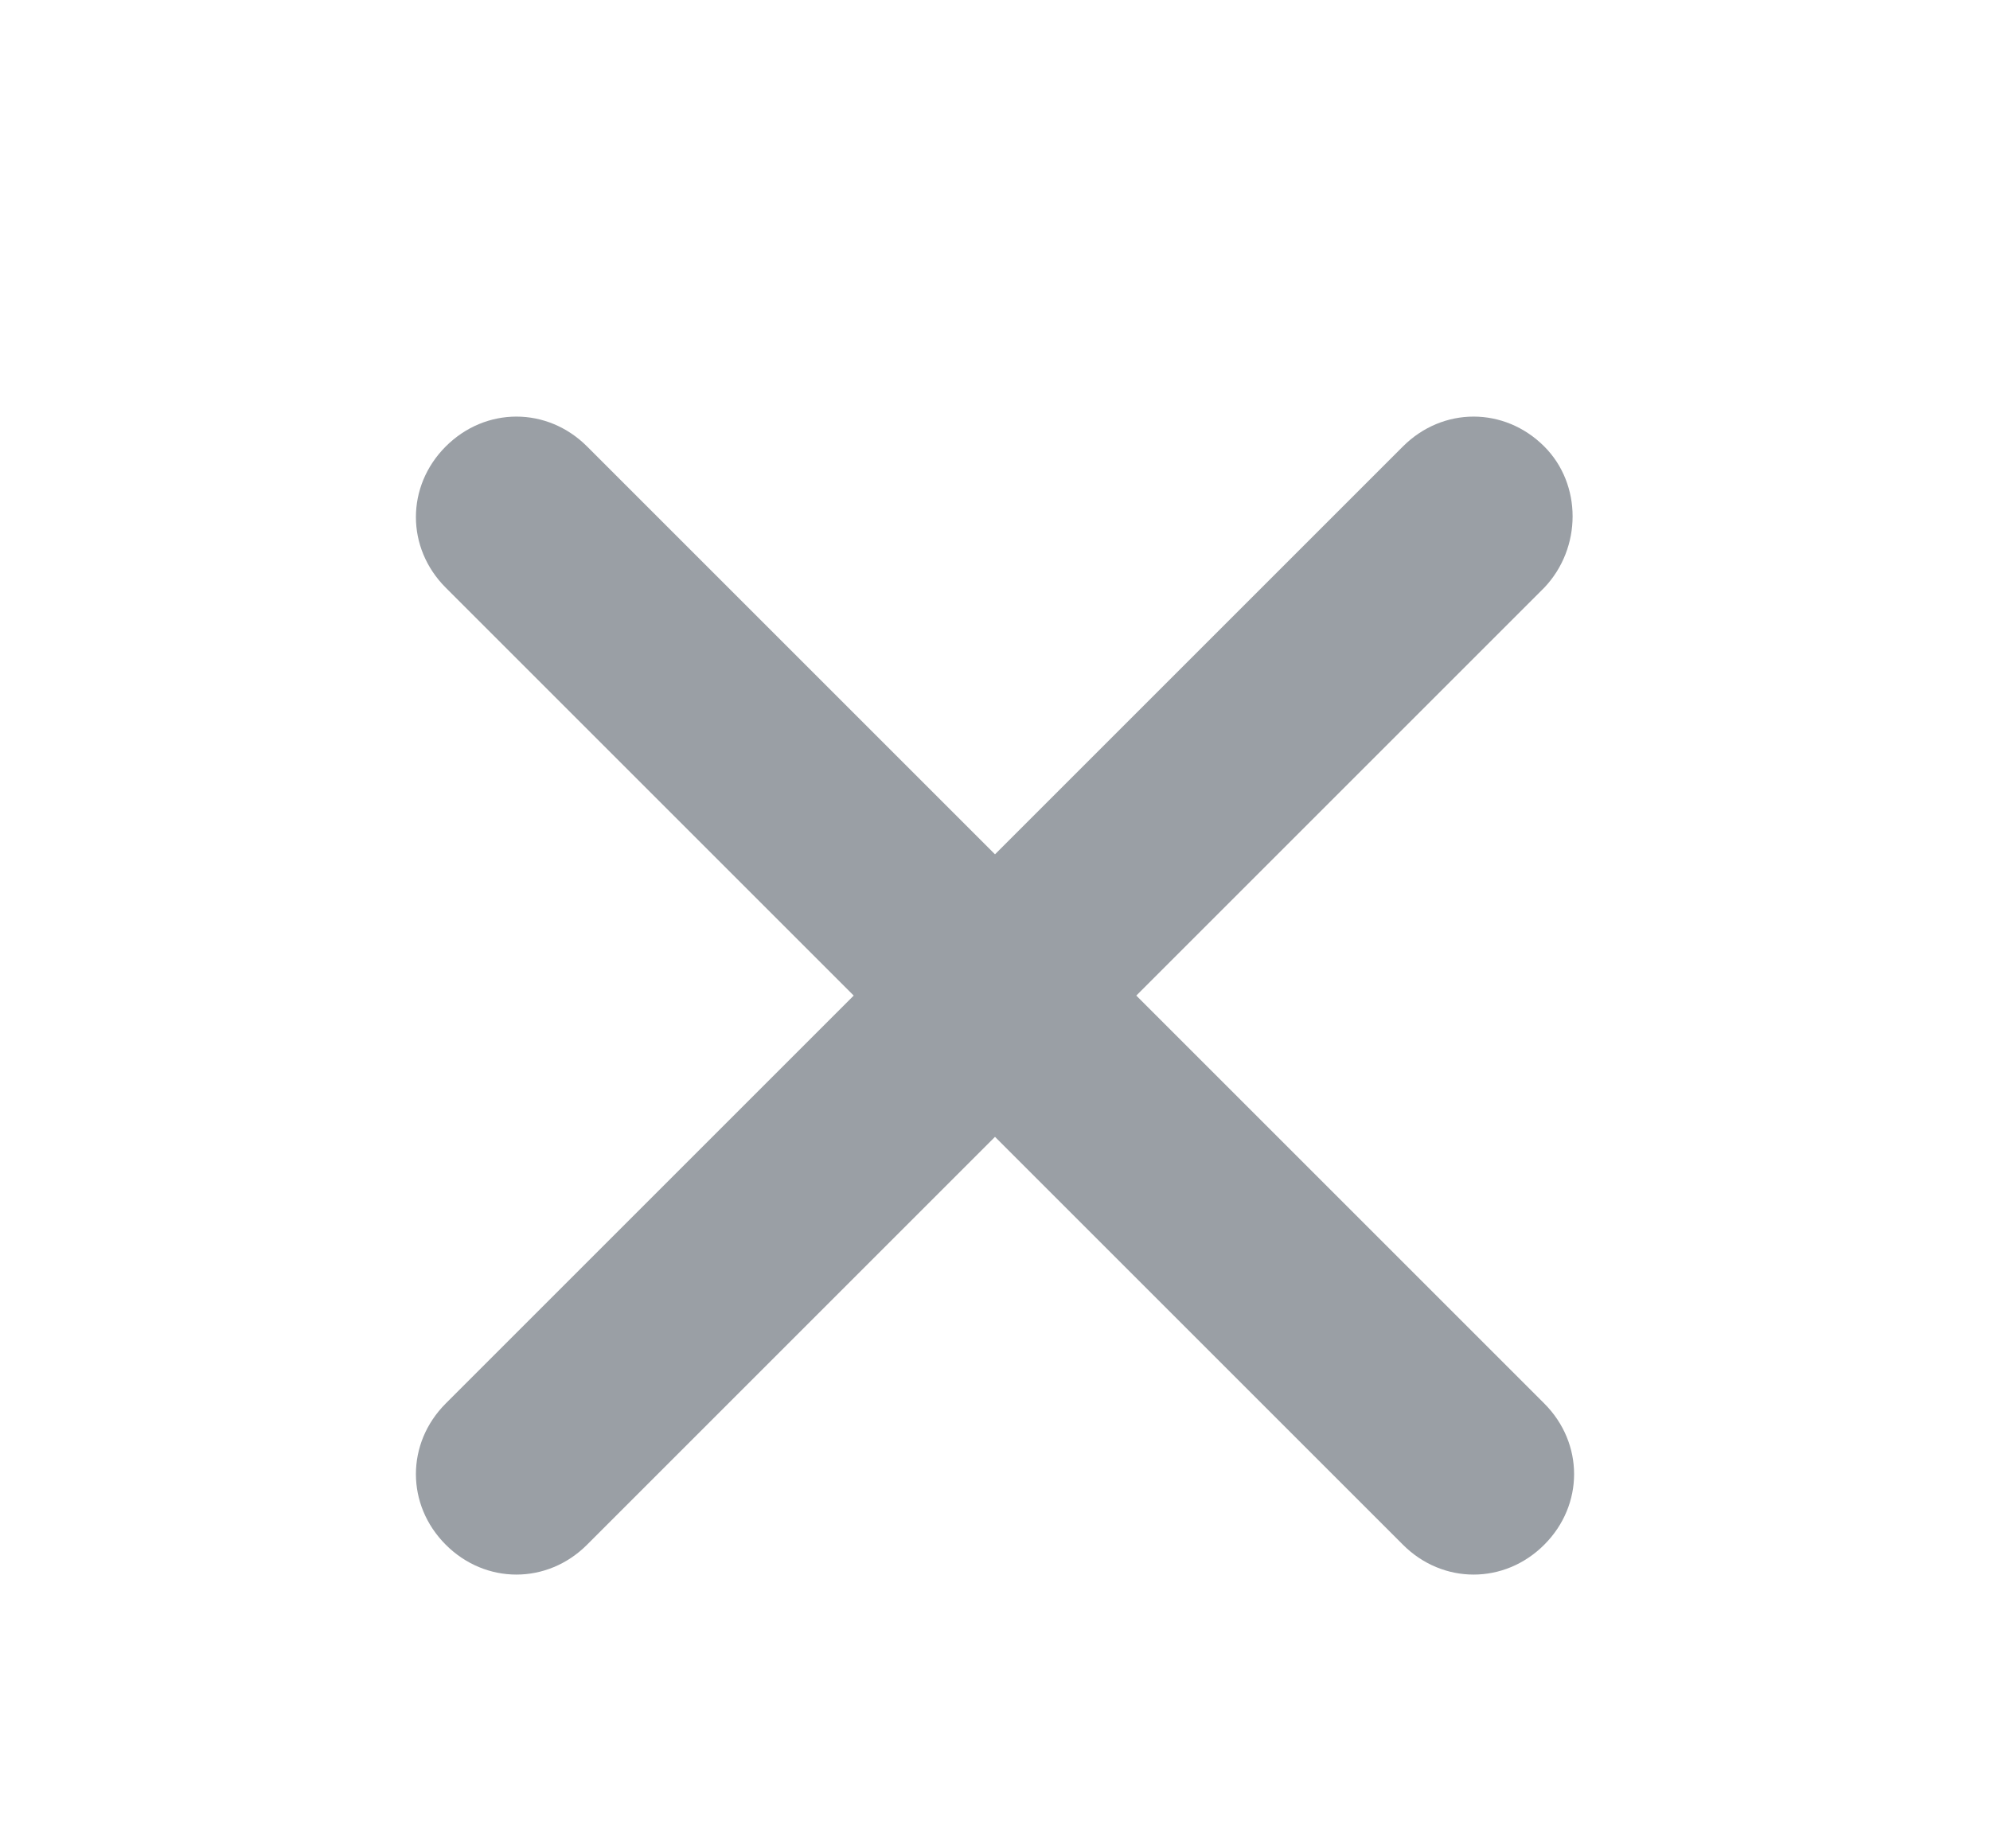
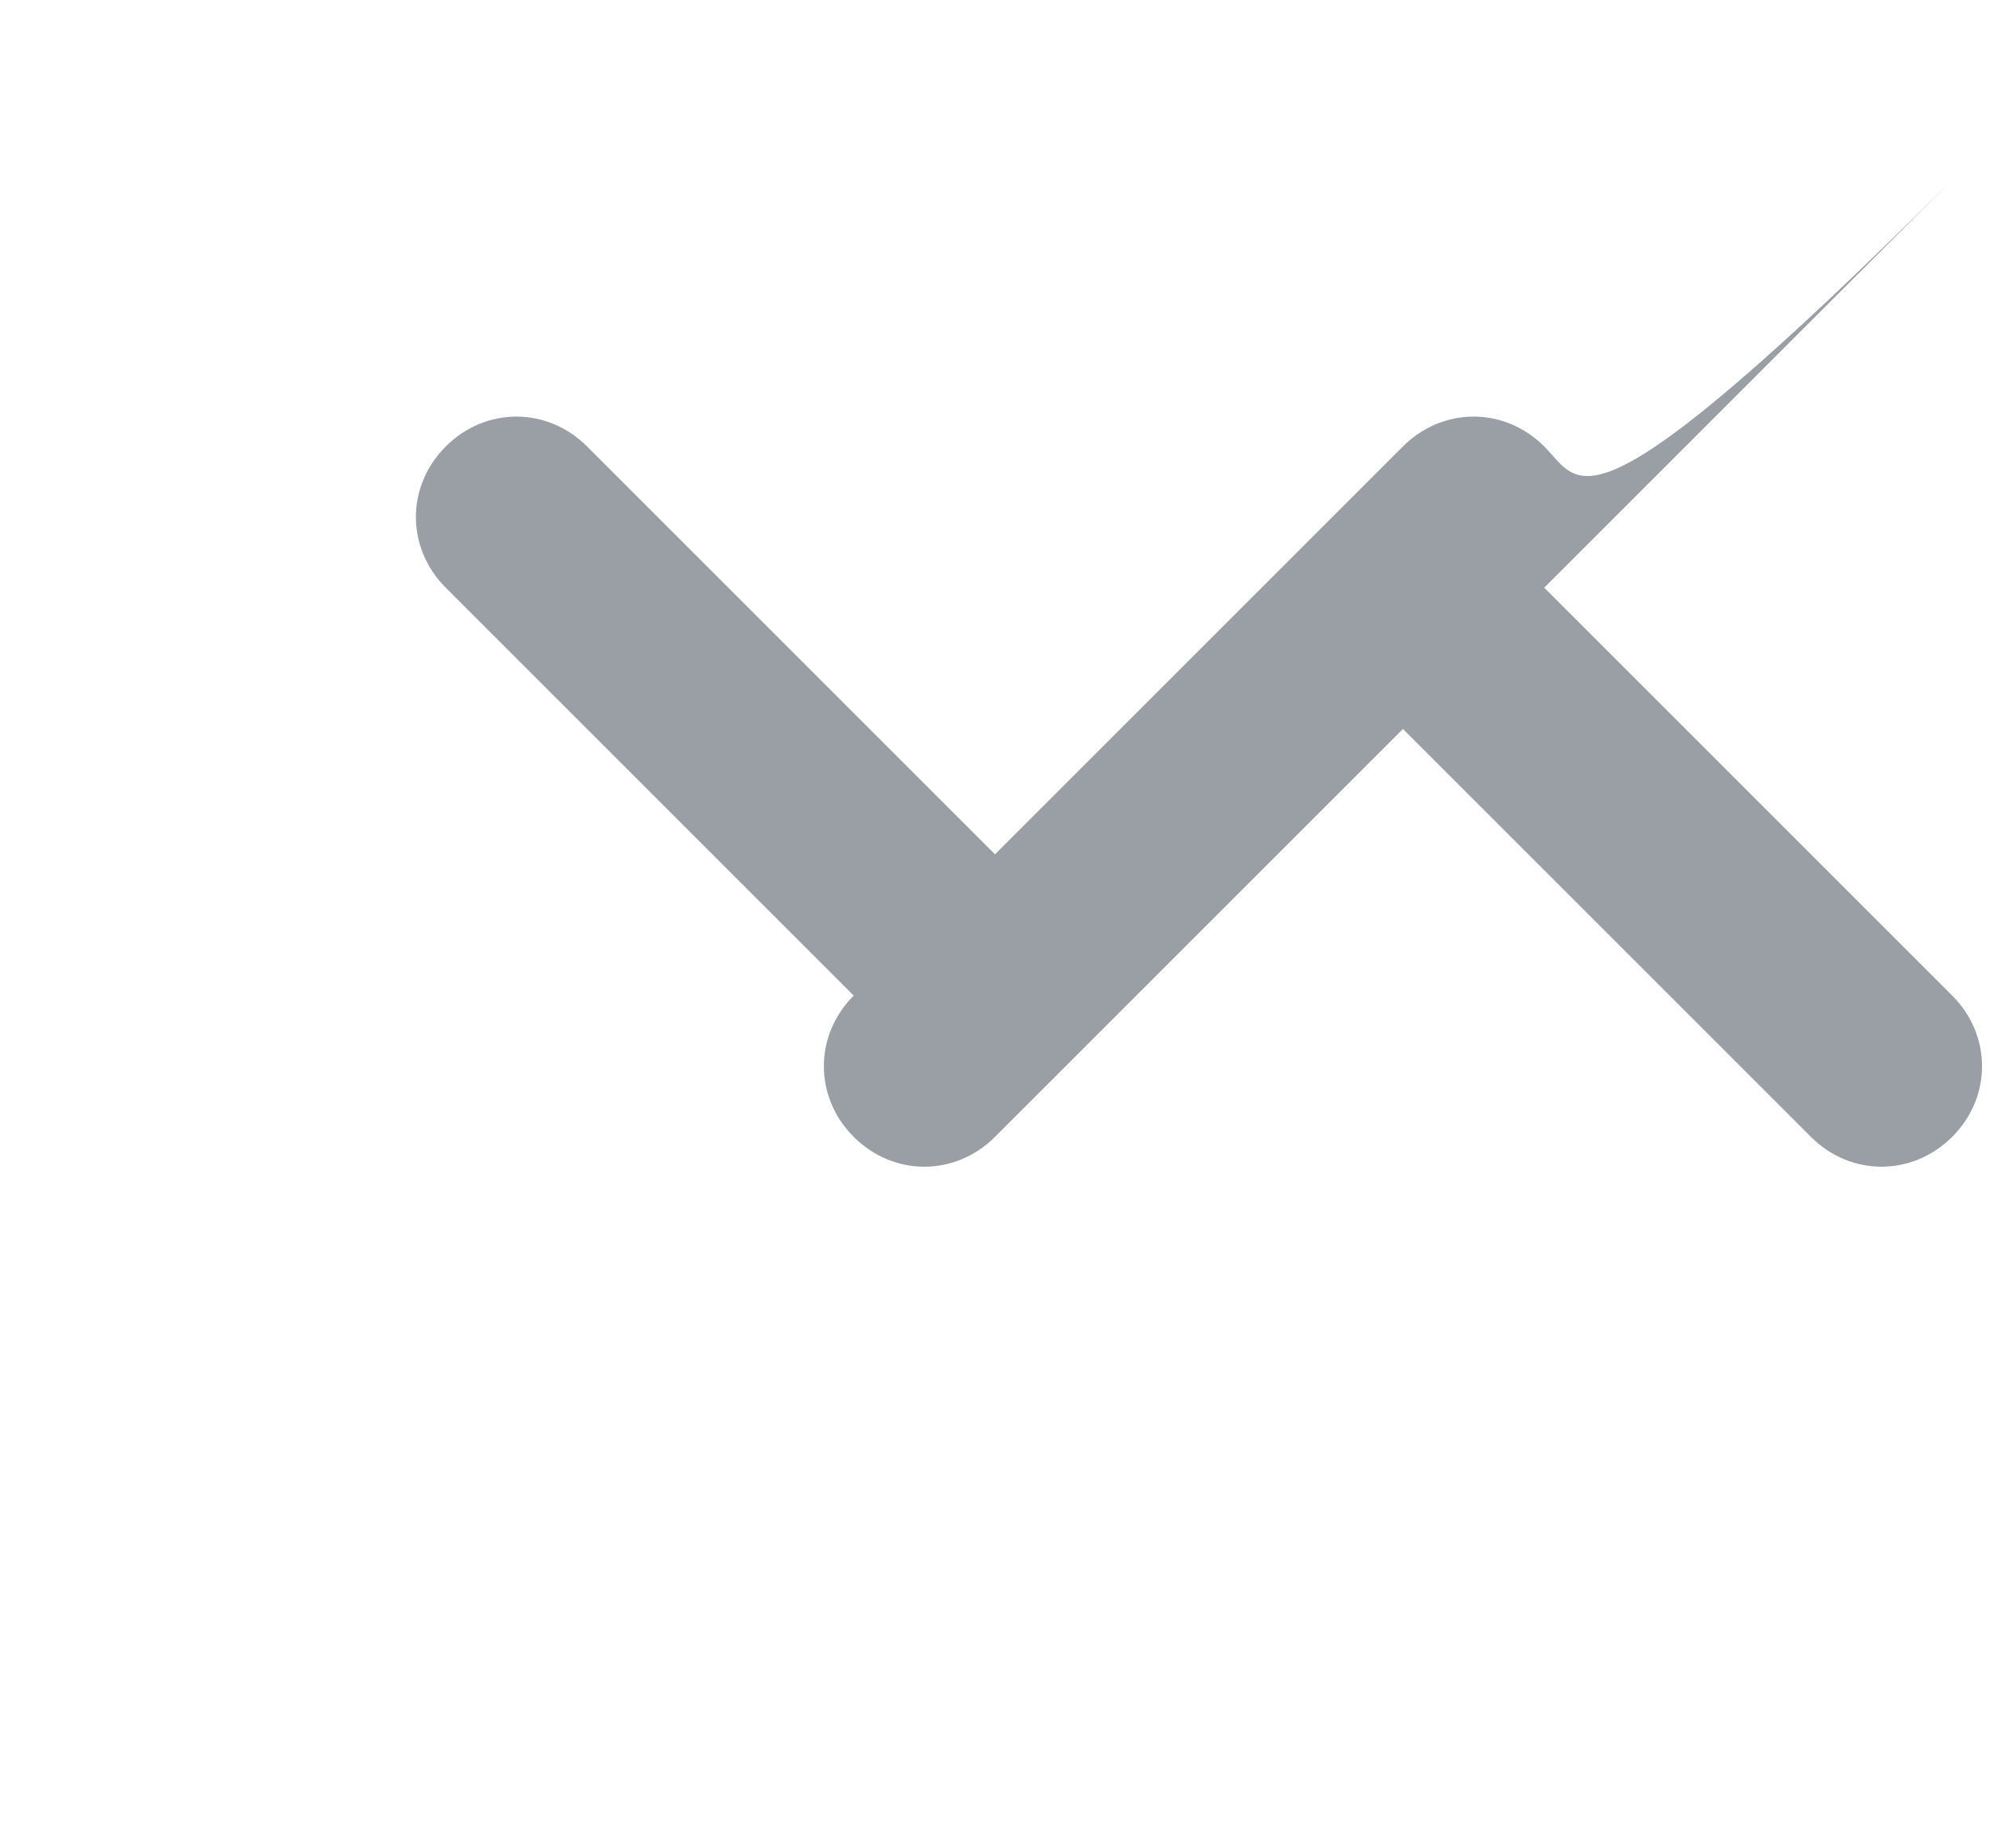
<svg xmlns="http://www.w3.org/2000/svg" id="Слой_1" x="0px" y="0px" viewBox="0 0 100 92.9" style="enable-background:new 0 0 100 92.9;" xml:space="preserve">
  <style type="text/css"> .st0{fill:#9A9FA5;} </style>
  <g transform="translate(0,-952.362)">
-     <path class="st0" d="M77.6,974.8c-2-2-5.1-2-7.1,0L50,995.3l-20.5-20.5c-2-2-5.1-2-7.1,0c-2,2-2,5.1,0,7.1l20.5,20.5l-20.5,20.5 c-2,2-2,5.1,0,7.1c2,2,5.1,2,7.1,0l20.5-20.5l20.5,20.5c2,2,5.1,2,7.1,0c2-2,2-5.1,0-7.1l-20.5-20.5l20.5-20.5 C79.5,979.9,79.5,976.7,77.6,974.8z" />
+     <path class="st0" d="M77.6,974.8c-2-2-5.1-2-7.1,0L50,995.3l-20.5-20.5c-2-2-5.1-2-7.1,0c-2,2-2,5.1,0,7.1l20.5,20.5c-2,2-2,5.1,0,7.1c2,2,5.1,2,7.1,0l20.5-20.5l20.5,20.5c2,2,5.1,2,7.1,0c2-2,2-5.1,0-7.1l-20.5-20.5l20.5-20.5 C79.5,979.9,79.5,976.7,77.6,974.8z" />
  </g>
</svg>